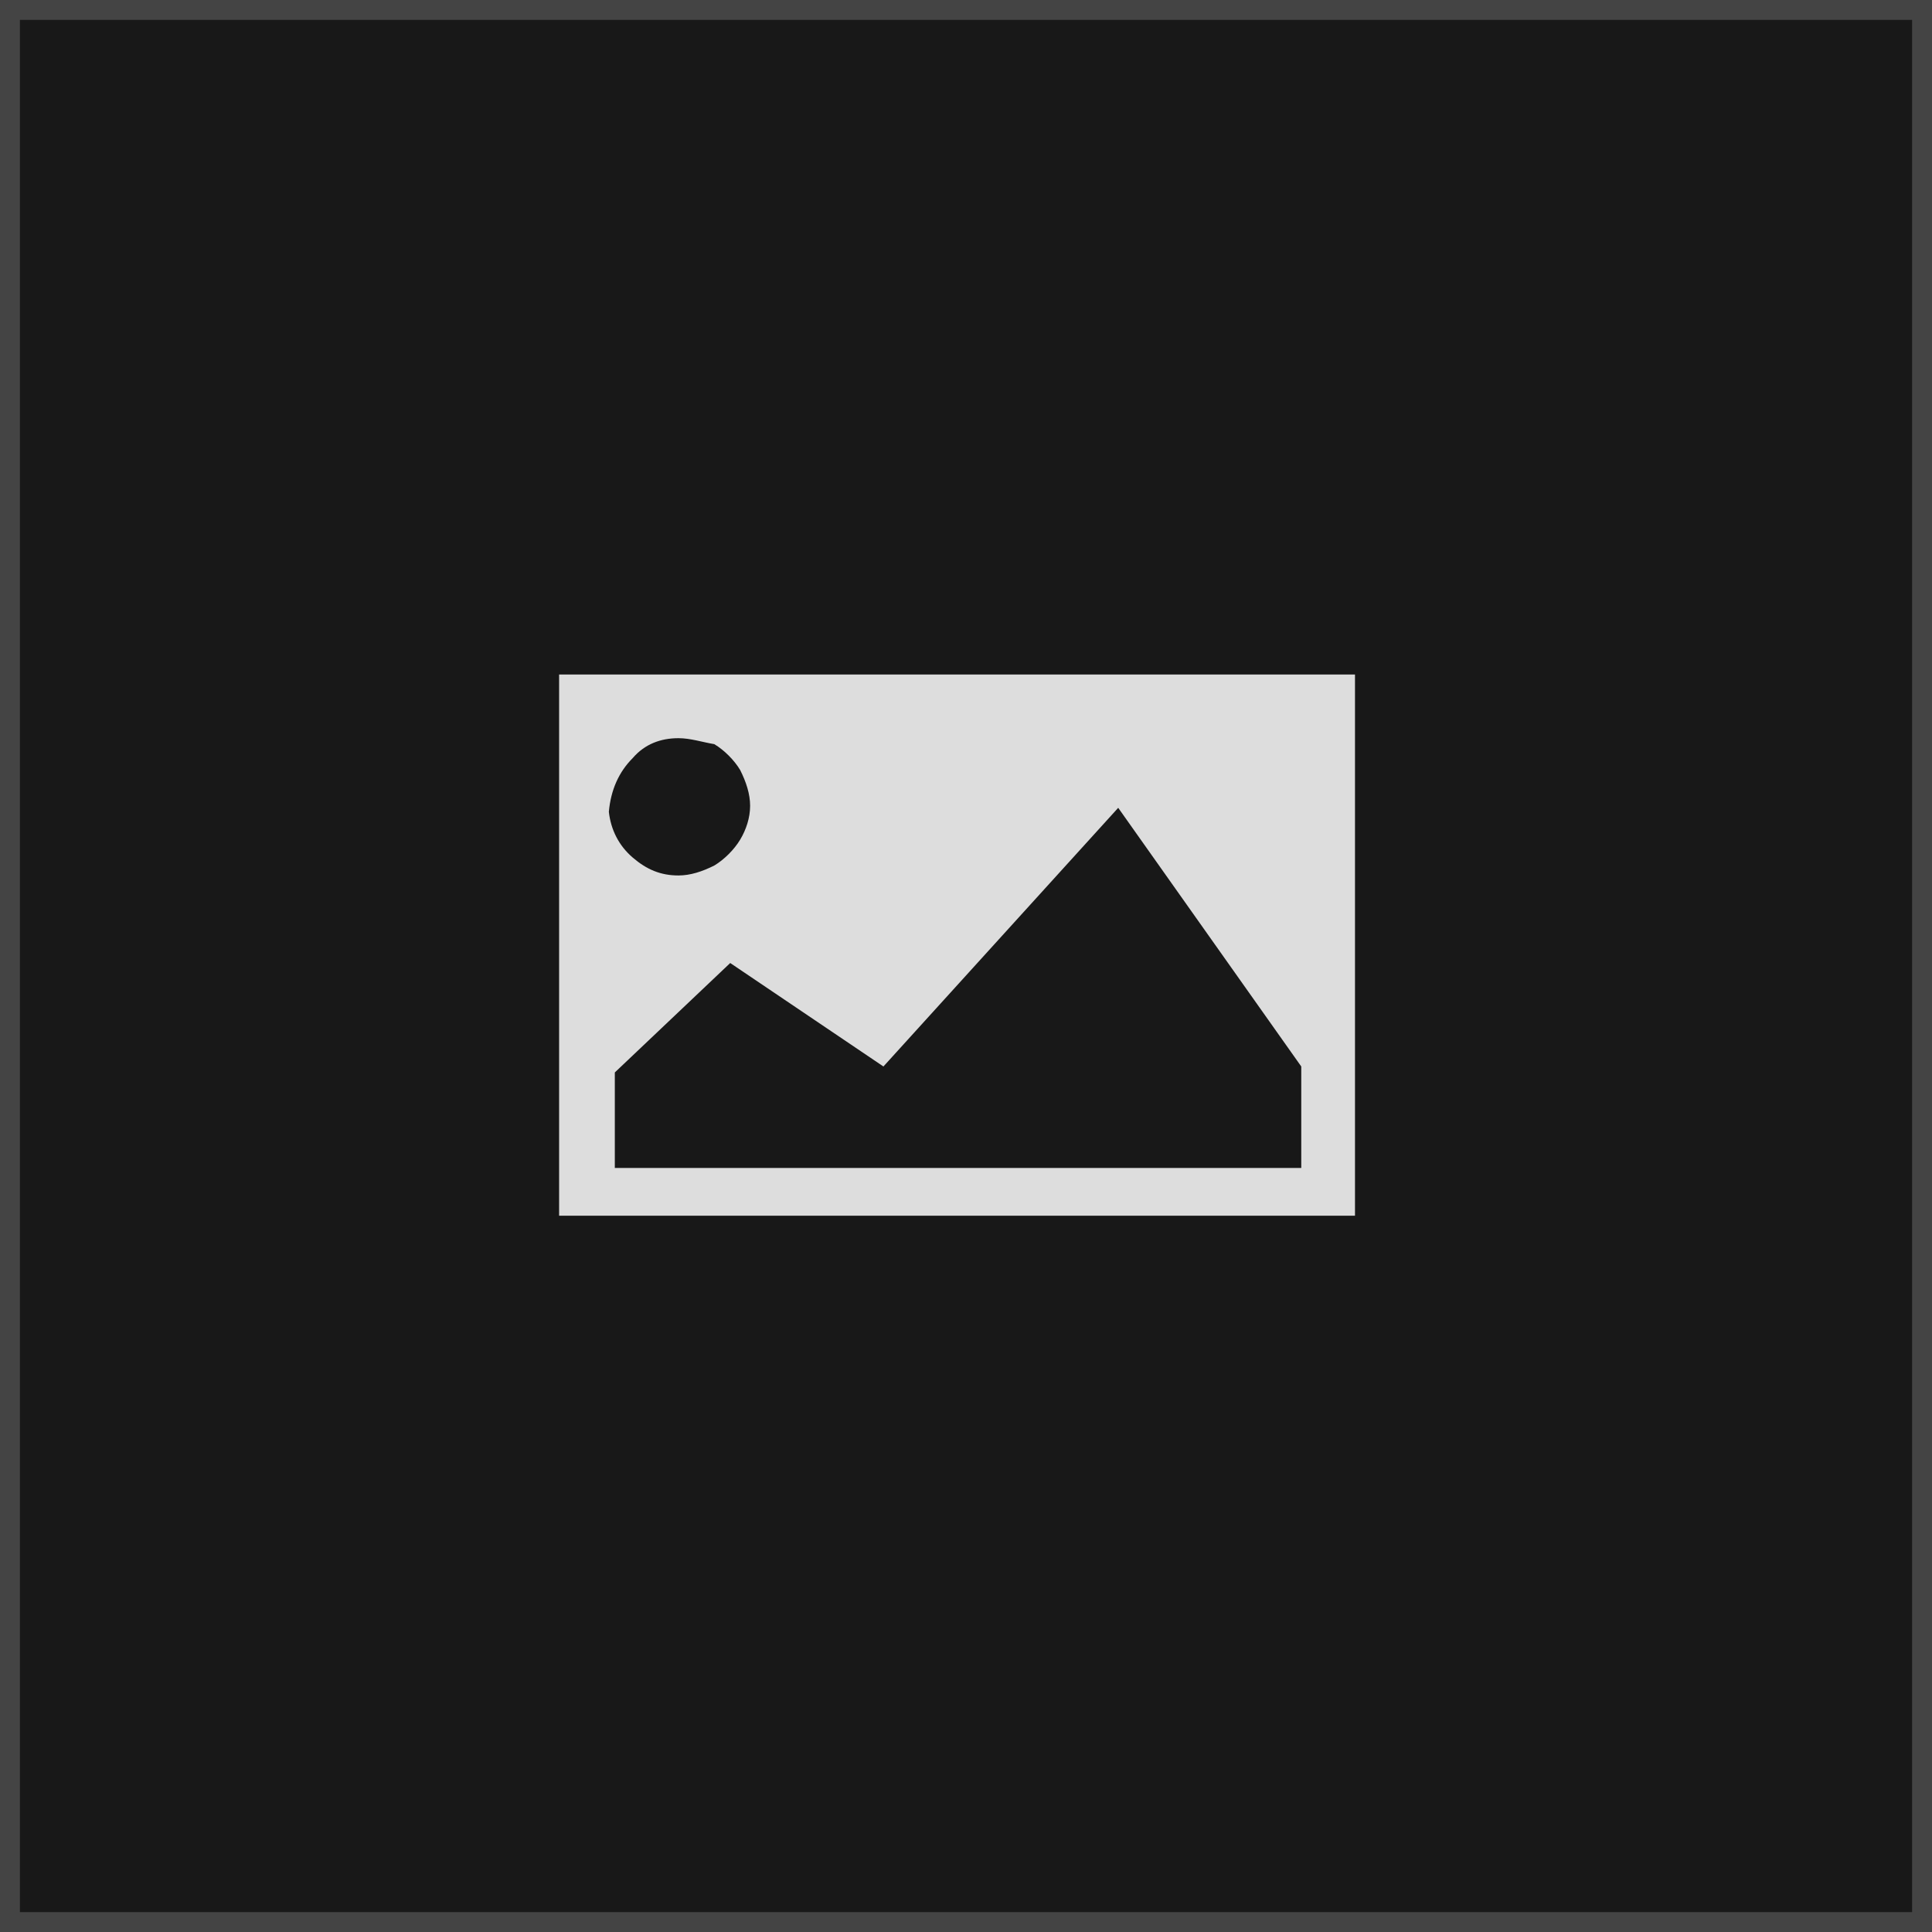
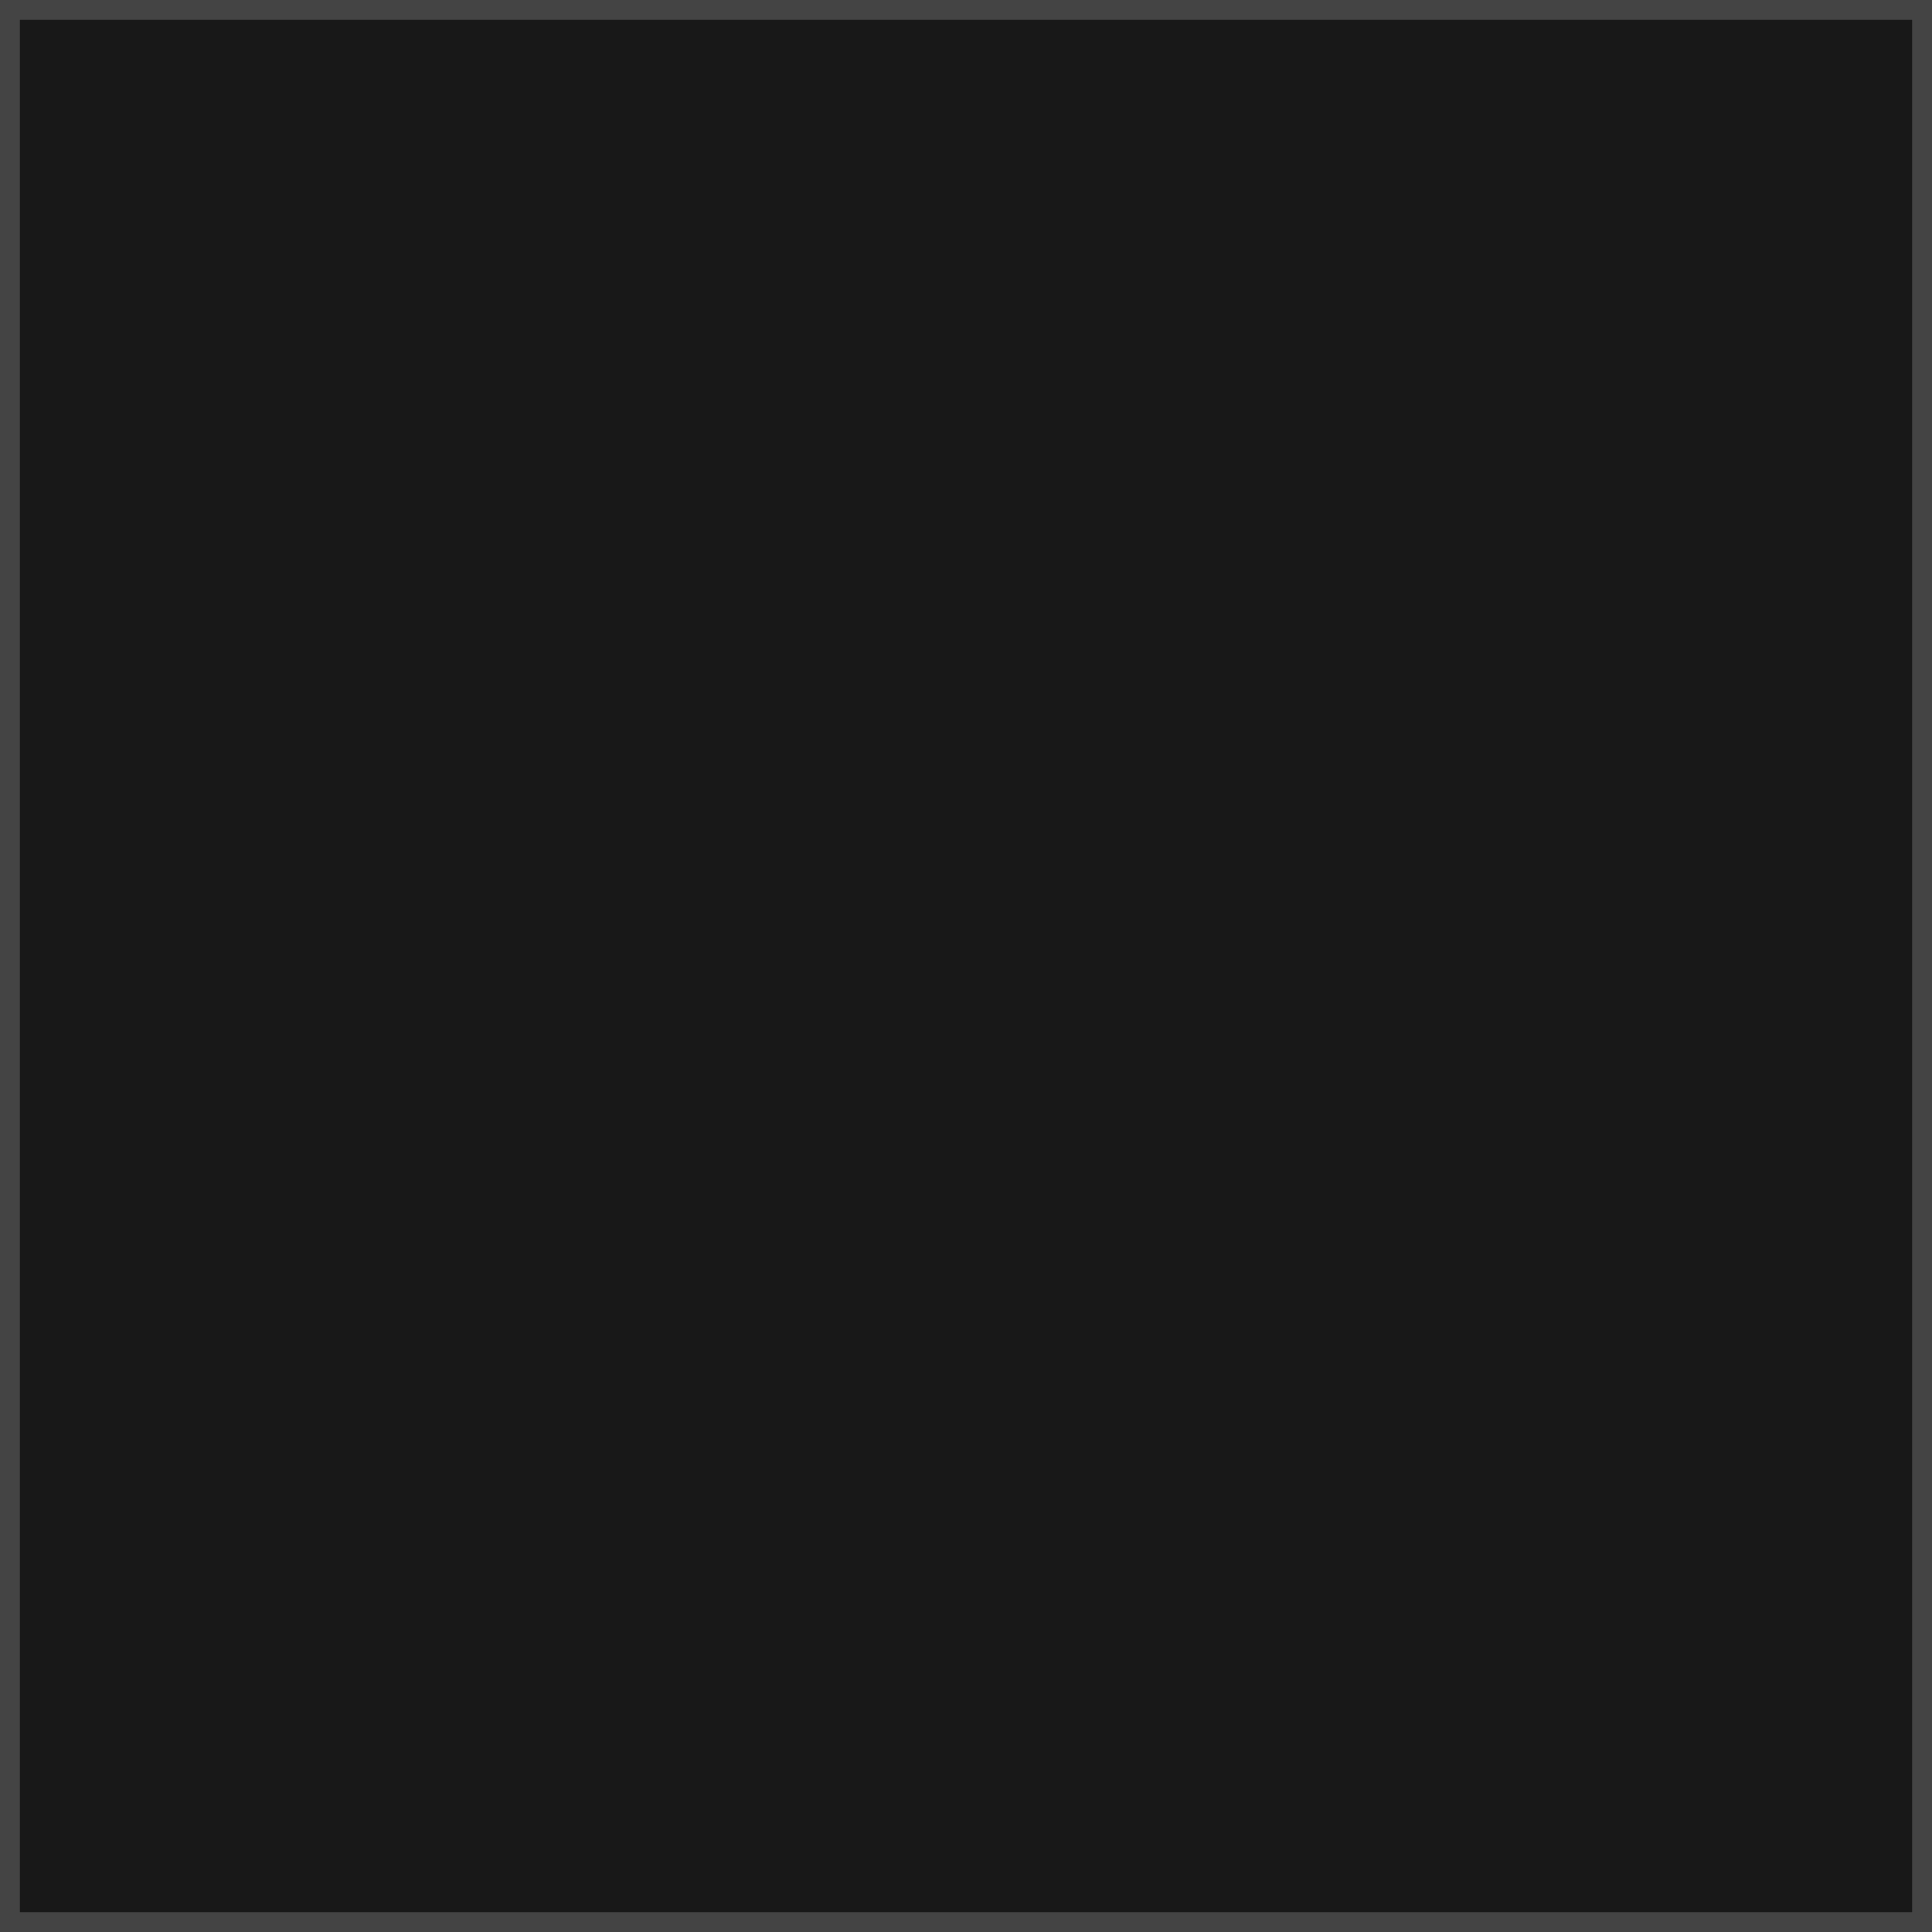
<svg xmlns="http://www.w3.org/2000/svg" viewBox="0 0 97.1 97.1">
  <path fill="#181818" d="M0 0h97.1v97.1H0z" />
  <path fill="none" stroke="#444" d="M.5.5h96.1v96.1H.5z" />
  <g>
-     <path fill="#ddd" d="M68.1 33.9v27.2h-40V33.9h40zm-34 3.2c-.9 0-1.7.3-2.3 1-.7.7-1.1 1.6-1.2 2.7.1.9.5 1.7 1.2 2.3.7.6 1.4.9 2.3.9.6 0 1.2-.2 1.8-.5.5-.3 1-.8 1.3-1.3.3-.5.5-1.1.5-1.7 0-.6-.2-1.2-.5-1.8-.3-.5-.8-1-1.3-1.3-.6-.1-1.2-.3-1.8-.3zm31.3 16.5l-9.2-13-11.8 13-7.7-5.2-5.8 5.5v4.8h34.5v-5.1z" />
-   </g>
+     </g>
</svg>